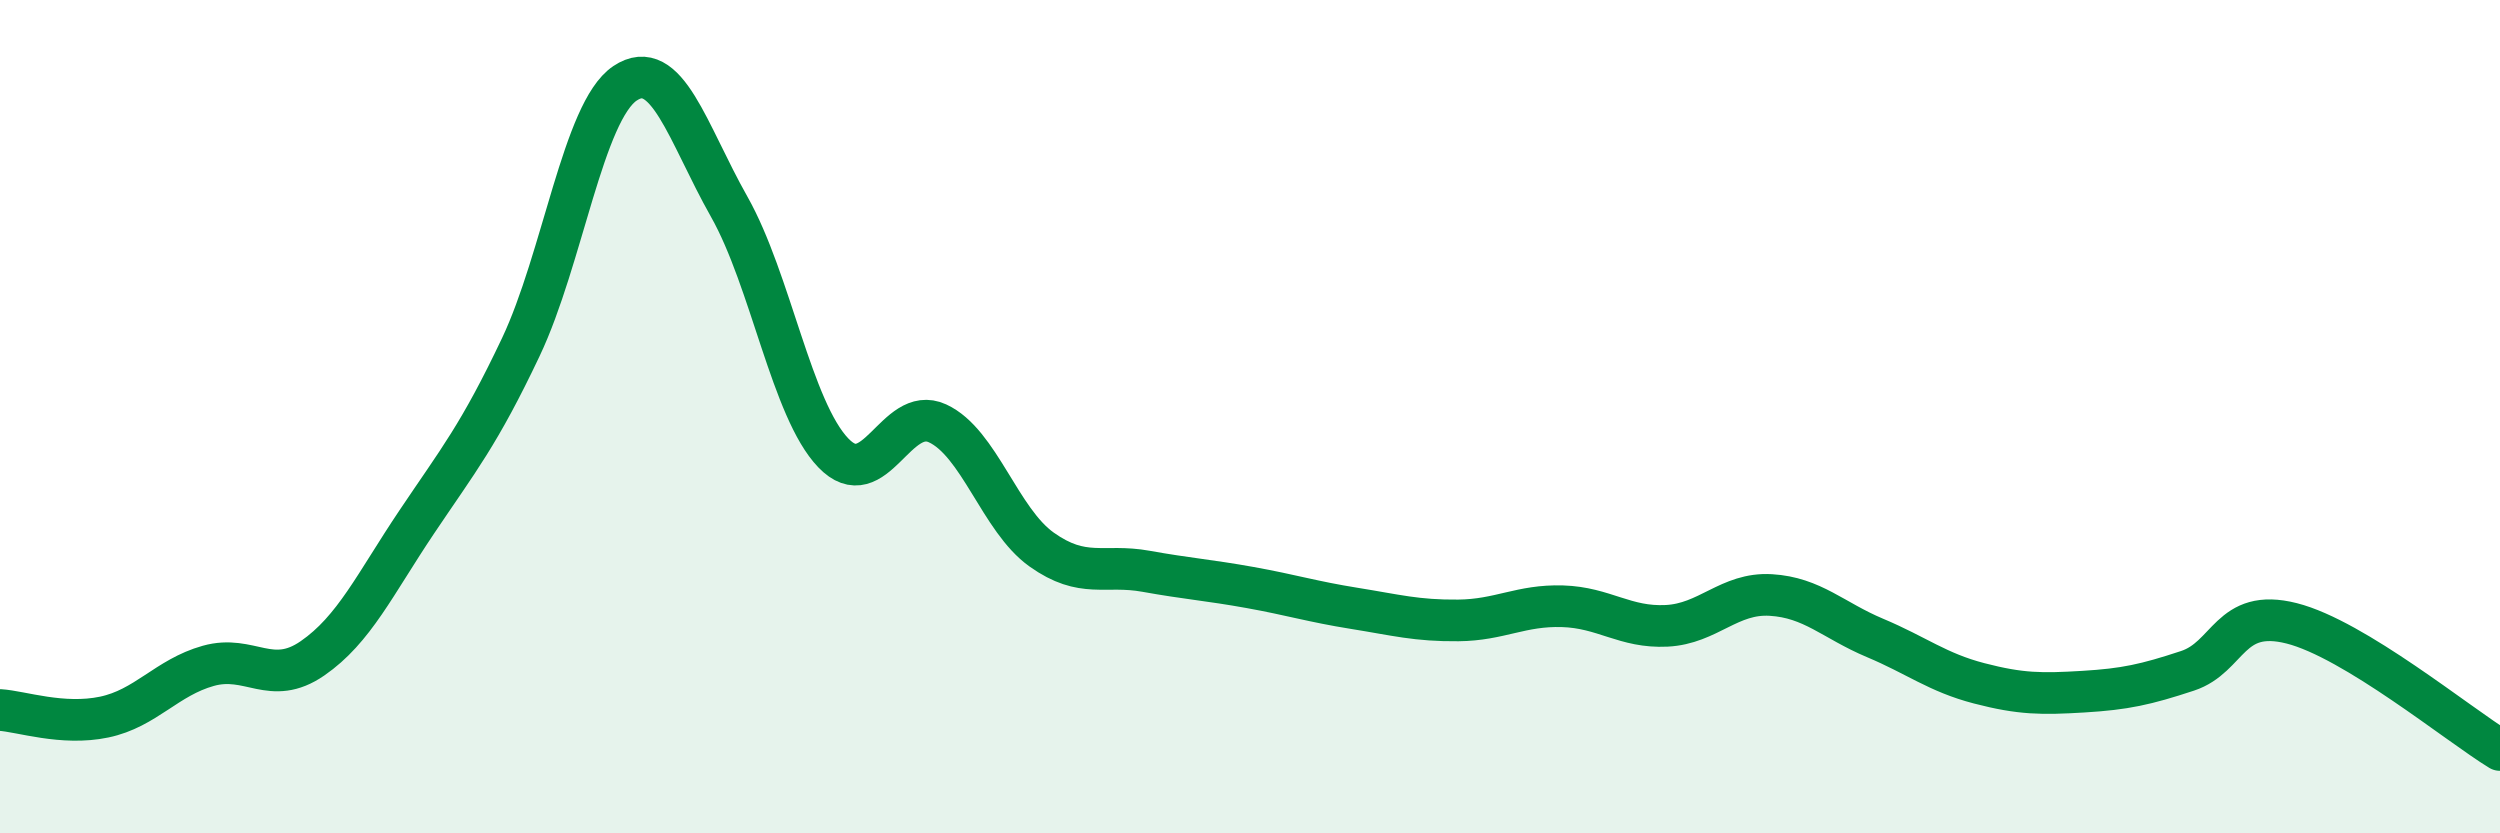
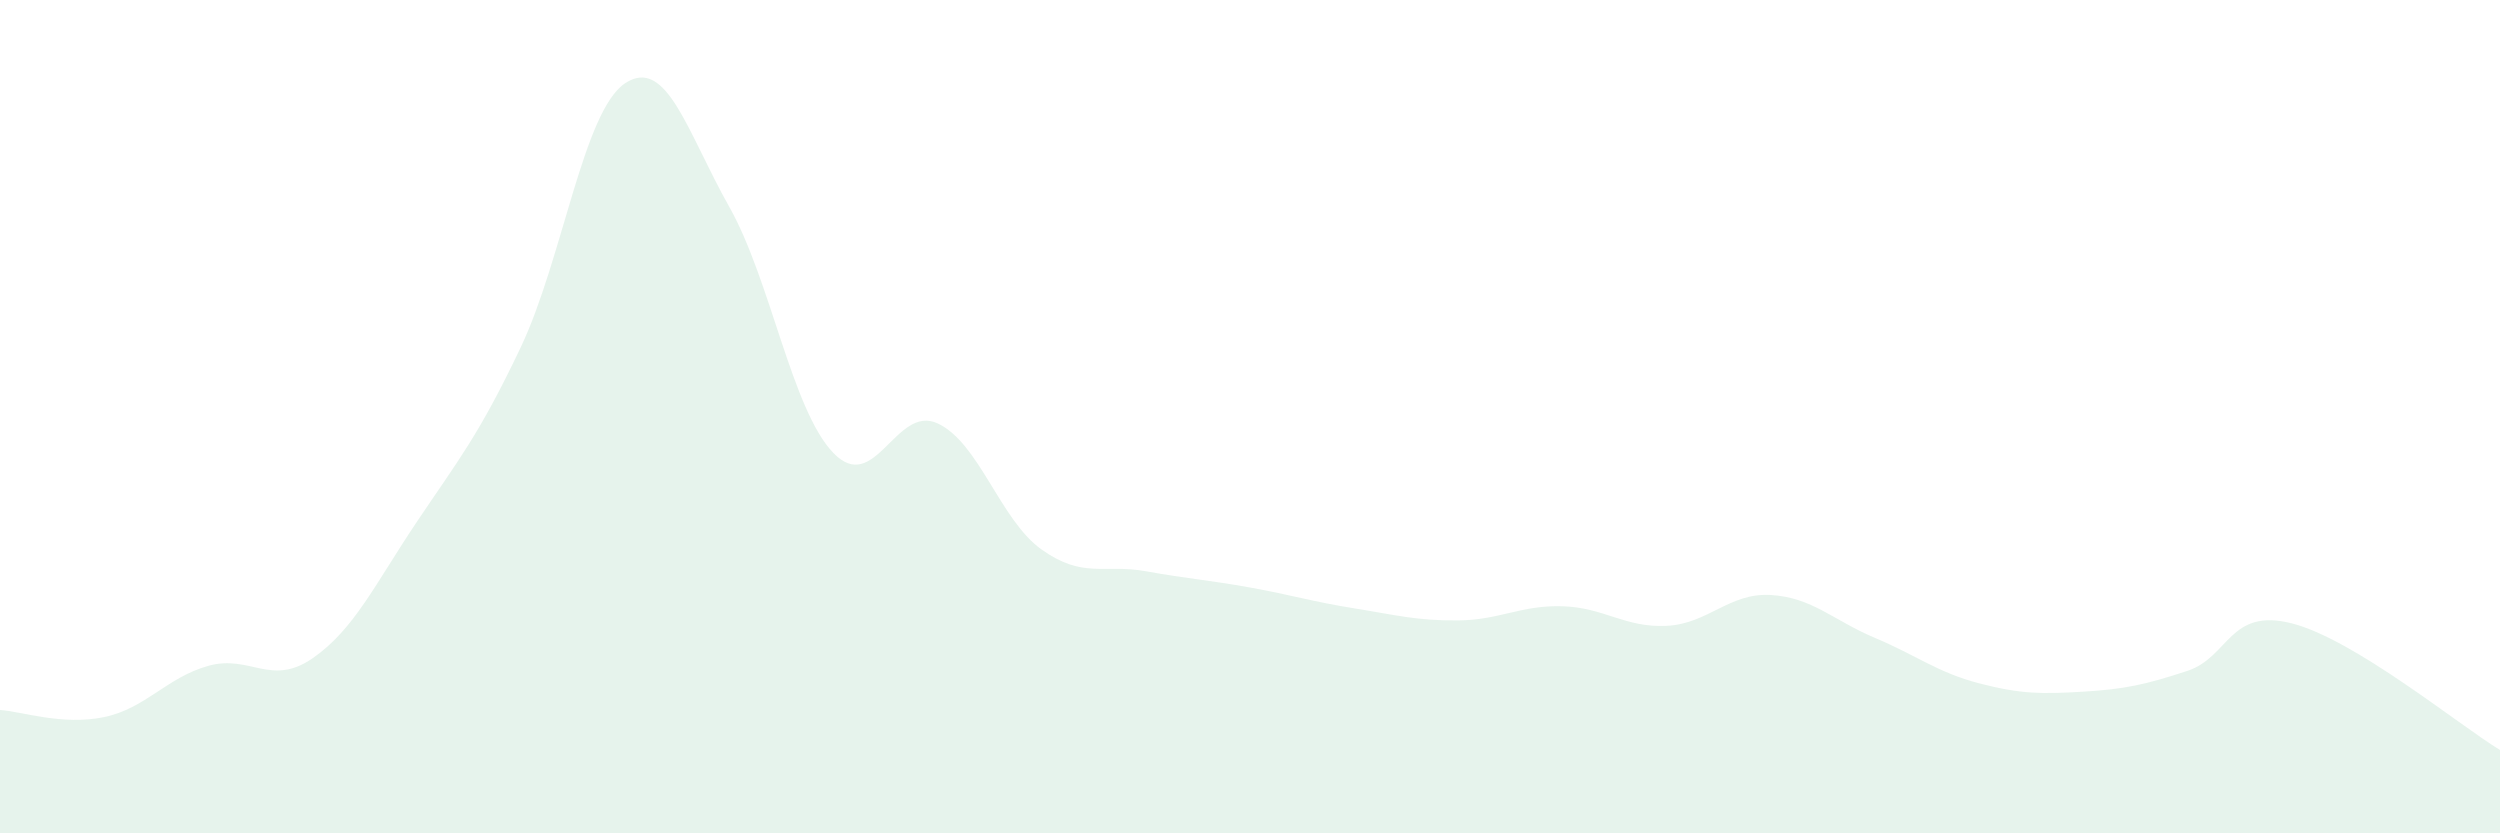
<svg xmlns="http://www.w3.org/2000/svg" width="60" height="20" viewBox="0 0 60 20">
  <path d="M 0,17.04 C 0.5,17.07 1.5,17.42 2.5,17.21 C 3.5,17 4,16.26 5,15.98 C 6,15.7 6.5,16.49 7.5,15.8 C 8.5,15.11 9,14.02 10,12.53 C 11,11.04 11.5,10.44 12.5,8.33 C 13.5,6.22 14,2.67 15,2 C 16,1.33 16.5,3.19 17.5,4.96 C 18.5,6.73 19,9.83 20,10.87 C 21,11.91 21.5,9.7 22.5,10.16 C 23.5,10.62 24,12.48 25,13.19 C 26,13.9 26.5,13.53 27.5,13.71 C 28.5,13.89 29,13.92 30,14.1 C 31,14.28 31.5,14.44 32.5,14.6 C 33.5,14.76 34,14.9 35,14.89 C 36,14.88 36.5,14.52 37.5,14.55 C 38.5,14.58 39,15.07 40,15.02 C 41,14.97 41.5,14.22 42.5,14.28 C 43.5,14.34 44,14.89 45,15.31 C 46,15.73 46.5,16.14 47.5,16.4 C 48.5,16.66 49,16.66 50,16.6 C 51,16.54 51.5,16.43 52.5,16.1 C 53.5,15.77 53.5,14.58 55,14.96 C 56.5,15.34 59,17.39 60,18L60 20L0 20Z" fill="#008740" opacity="0.1" stroke-linecap="round" stroke-linejoin="round" />
-   <path d="M 0,17.04 C 0.5,17.07 1.5,17.42 2.5,17.21 C 3.5,17 4,16.26 5,15.98 C 6,15.7 6.5,16.49 7.5,15.8 C 8.5,15.11 9,14.02 10,12.53 C 11,11.04 11.5,10.44 12.5,8.33 C 13.5,6.22 14,2.67 15,2 C 16,1.33 16.5,3.19 17.5,4.96 C 18.5,6.73 19,9.83 20,10.87 C 21,11.91 21.5,9.7 22.5,10.16 C 23.5,10.62 24,12.48 25,13.19 C 26,13.9 26.5,13.53 27.5,13.71 C 28.5,13.89 29,13.92 30,14.1 C 31,14.28 31.5,14.44 32.5,14.6 C 33.5,14.76 34,14.9 35,14.89 C 36,14.88 36.5,14.52 37.5,14.55 C 38.5,14.58 39,15.07 40,15.02 C 41,14.97 41.5,14.22 42.5,14.28 C 43.5,14.34 44,14.89 45,15.31 C 46,15.73 46.5,16.14 47.5,16.4 C 48.5,16.66 49,16.66 50,16.6 C 51,16.54 51.5,16.43 52.5,16.1 C 53.5,15.77 53.5,14.58 55,14.96 C 56.5,15.34 59,17.39 60,18" stroke="#008740" stroke-width="1" fill="none" stroke-linecap="round" stroke-linejoin="round" />
</svg>